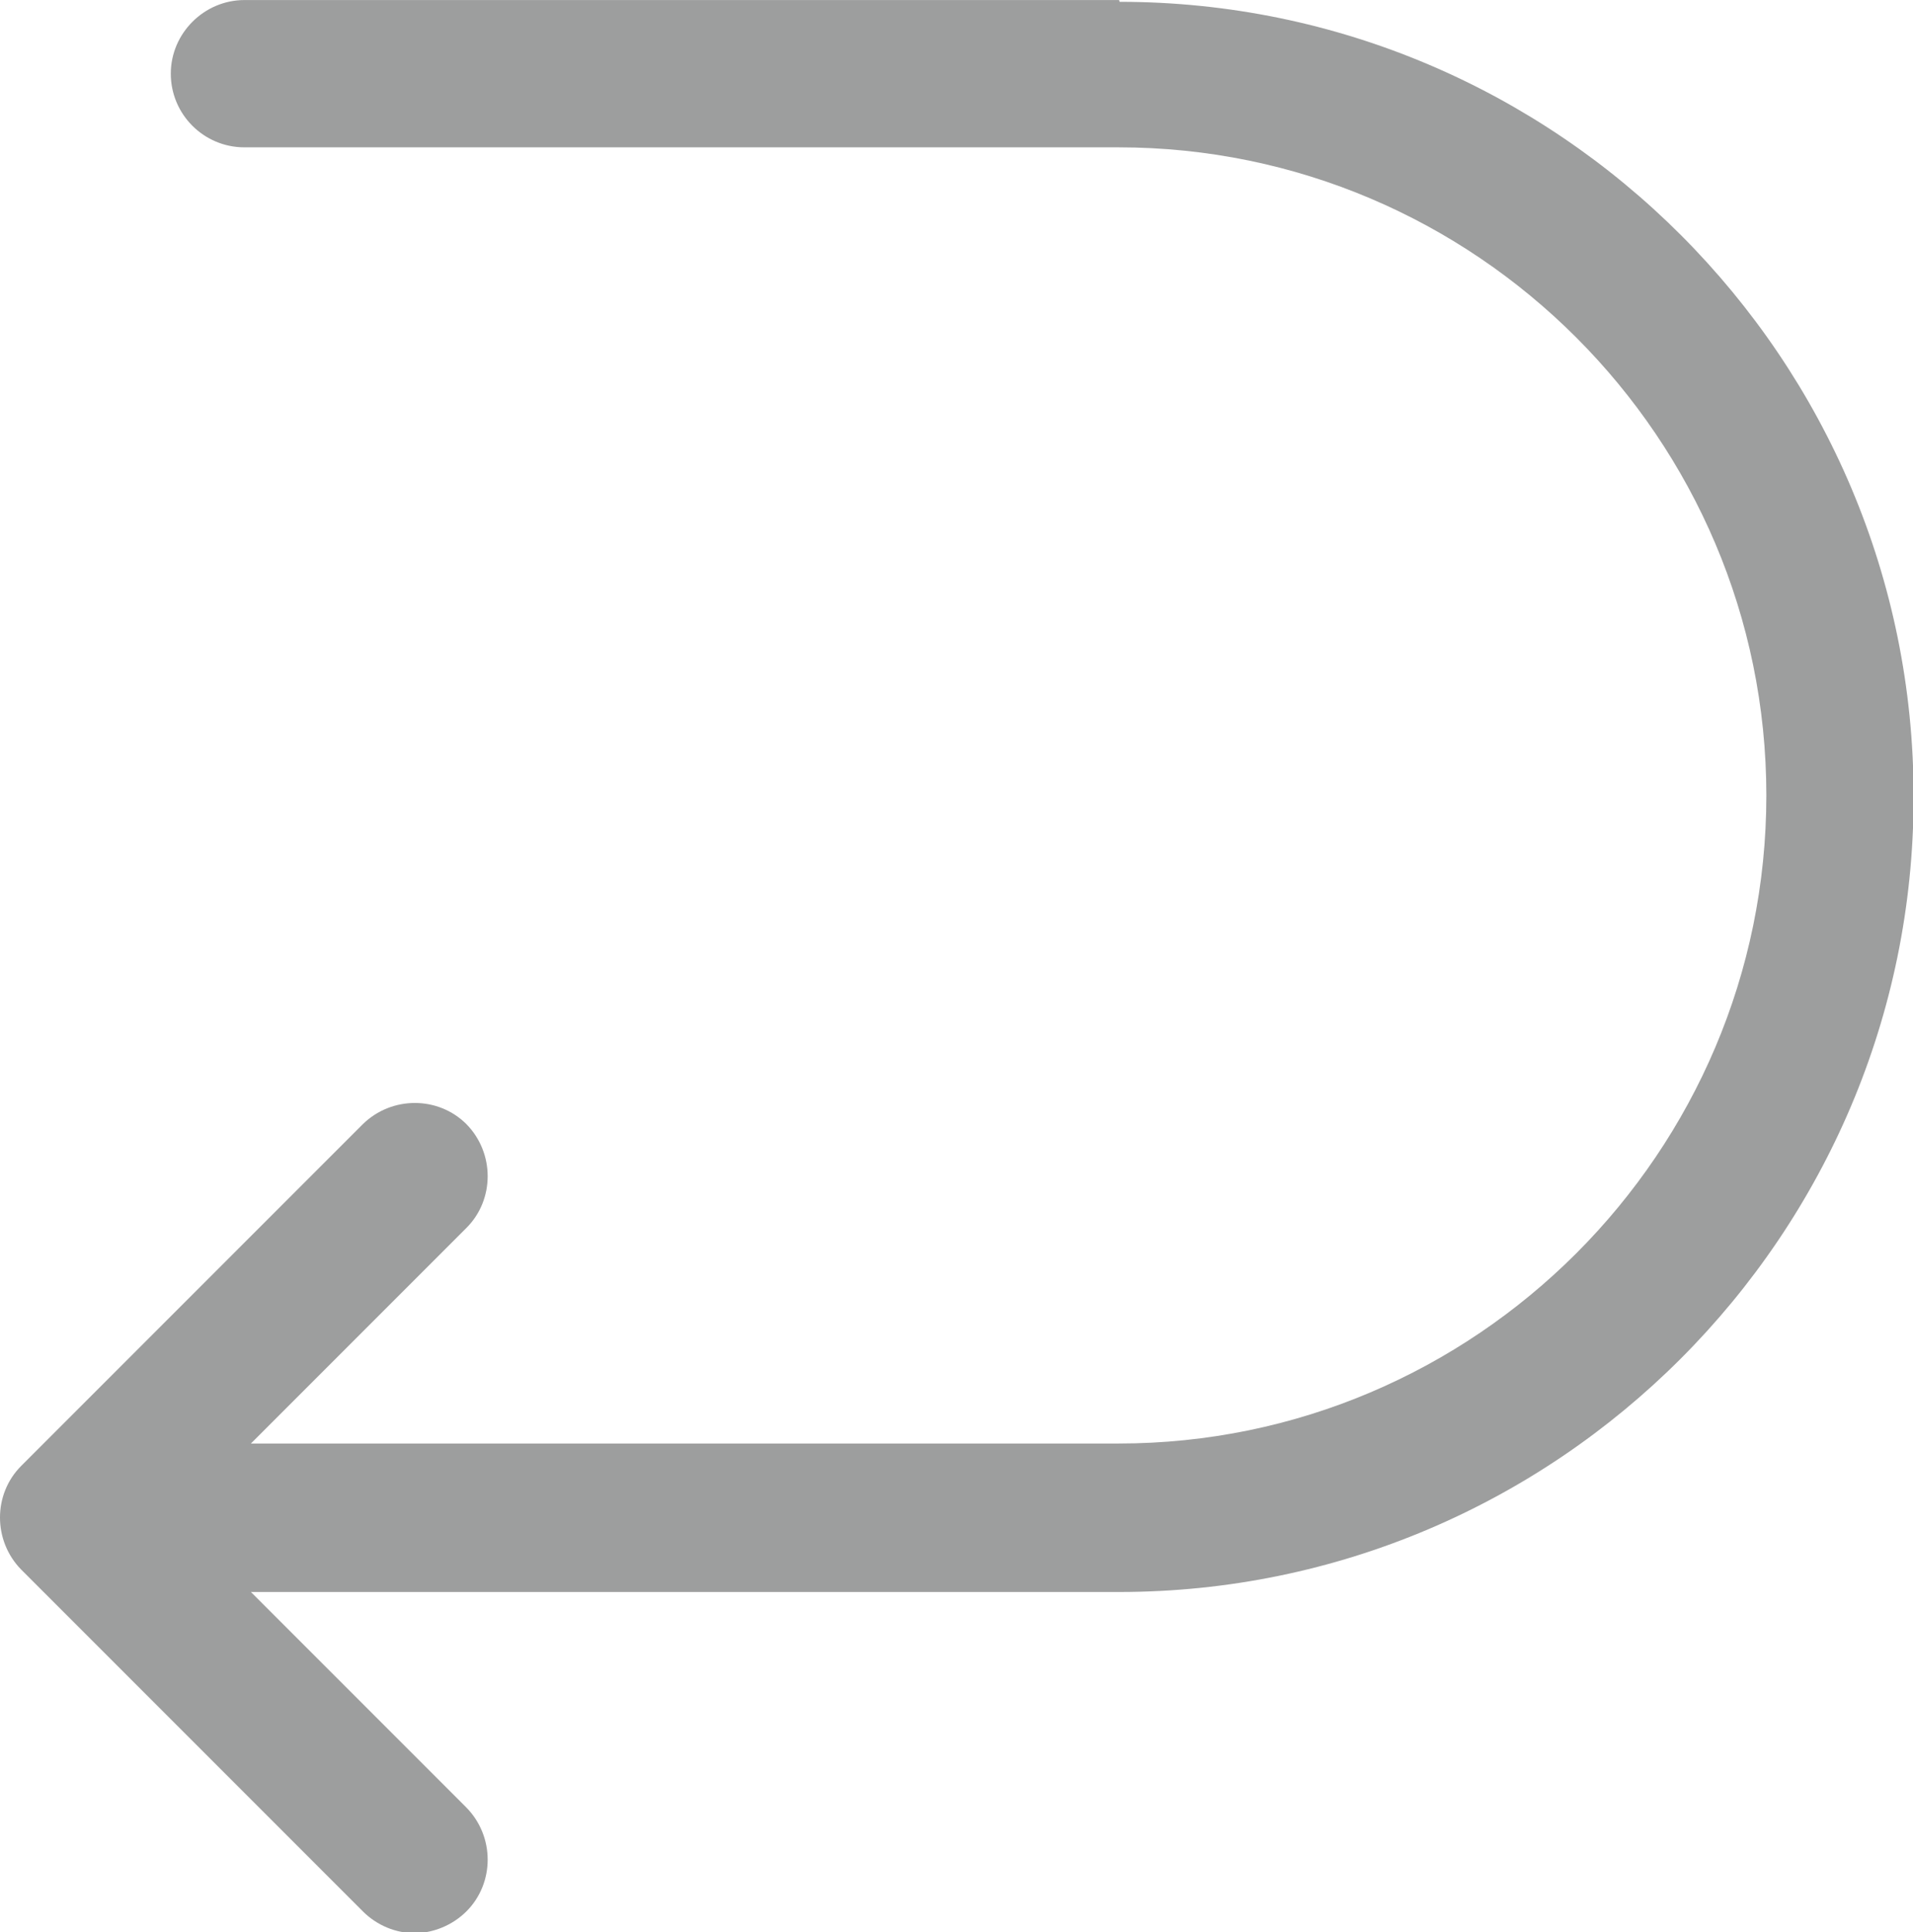
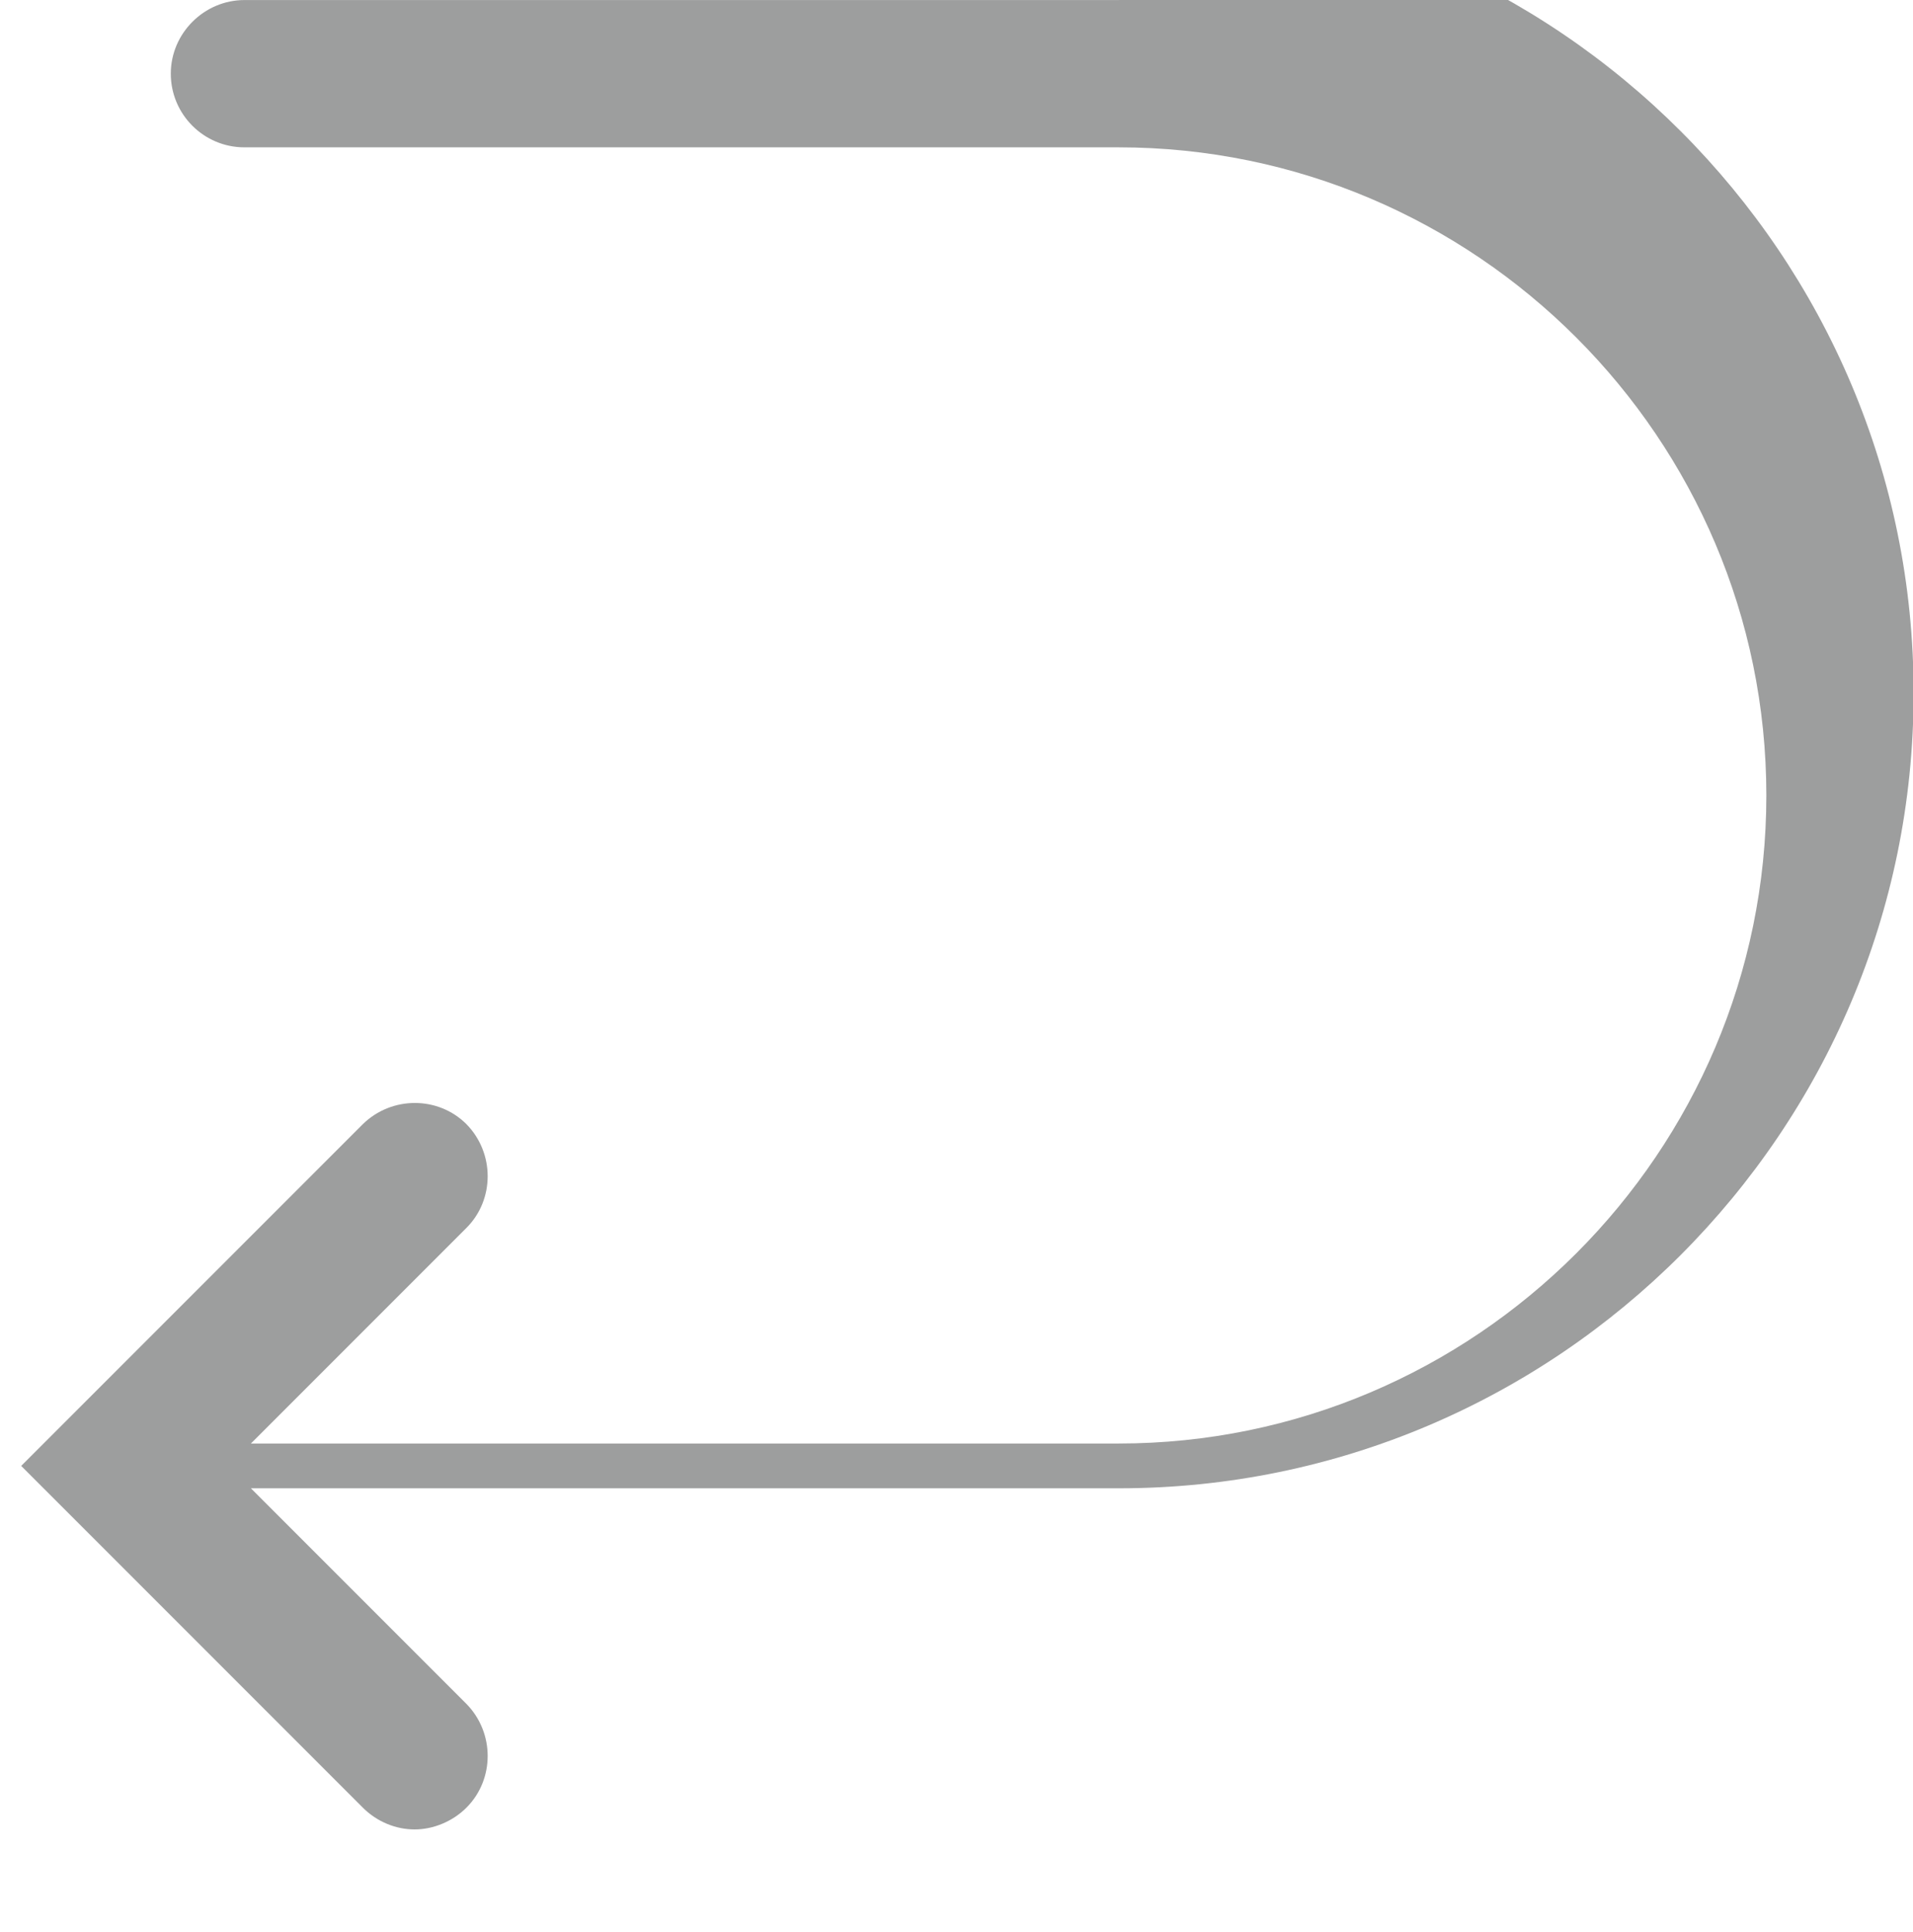
<svg xmlns="http://www.w3.org/2000/svg" xml:space="preserve" width="9.592mm" height="9.684mm" version="1.1" style="shape-rendering:geometricPrecision; text-rendering:geometricPrecision; image-rendering:optimizeQuality; fill-rule:evenodd; clip-rule:evenodd" viewBox="0 0 32.48 32.79">
  <defs>
    <style type="text/css"> .fil0 {fill:#9D9E9E;fill-rule:nonzero} </style>
  </defs>
  <g id="Слой_x0020_1">
-     <path class="fil0" d="M19 0l-14.85 0c-0.68,0 -1.25,0.56 -1.25,1.25 0,0.69 0.56,1.25 1.25,1.25l14.84 0c6.06,0 11,4.94 11,11 0,6.06 -4.94,11 -11,11l-14.73 -0 3.66 -3.66c0.48,-0.48 0.48,-1.27 0,-1.76 -0.48,-0.48 -1.27,-0.48 -1.76,0l-5.8 5.8c-0.48,0.48 -0.48,1.27 0,1.76l5.8 5.8c0.24,0.24 0.56,0.37 0.88,0.37 0.31,0 0.64,-0.13 0.88,-0.37 0.48,-0.48 0.48,-1.27 0,-1.76l-3.66 -3.66 14.74 -0c7.44,0 13.49,-6.06 13.49,-13.49 0.01,-7.44 -6.05,-13.5 -13.48,-13.5z" />
+     <path class="fil0" d="M19 0l-14.85 0c-0.68,0 -1.25,0.56 -1.25,1.25 0,0.69 0.56,1.25 1.25,1.25l14.84 0c6.06,0 11,4.94 11,11 0,6.06 -4.94,11 -11,11l-14.73 -0 3.66 -3.66c0.48,-0.48 0.48,-1.27 0,-1.76 -0.48,-0.48 -1.27,-0.48 -1.76,0l-5.8 5.8l5.8 5.8c0.24,0.24 0.56,0.37 0.88,0.37 0.31,0 0.64,-0.13 0.88,-0.37 0.48,-0.48 0.48,-1.27 0,-1.76l-3.66 -3.66 14.74 -0c7.44,0 13.49,-6.06 13.49,-13.49 0.01,-7.44 -6.05,-13.5 -13.48,-13.5z" />
  </g>
</svg>